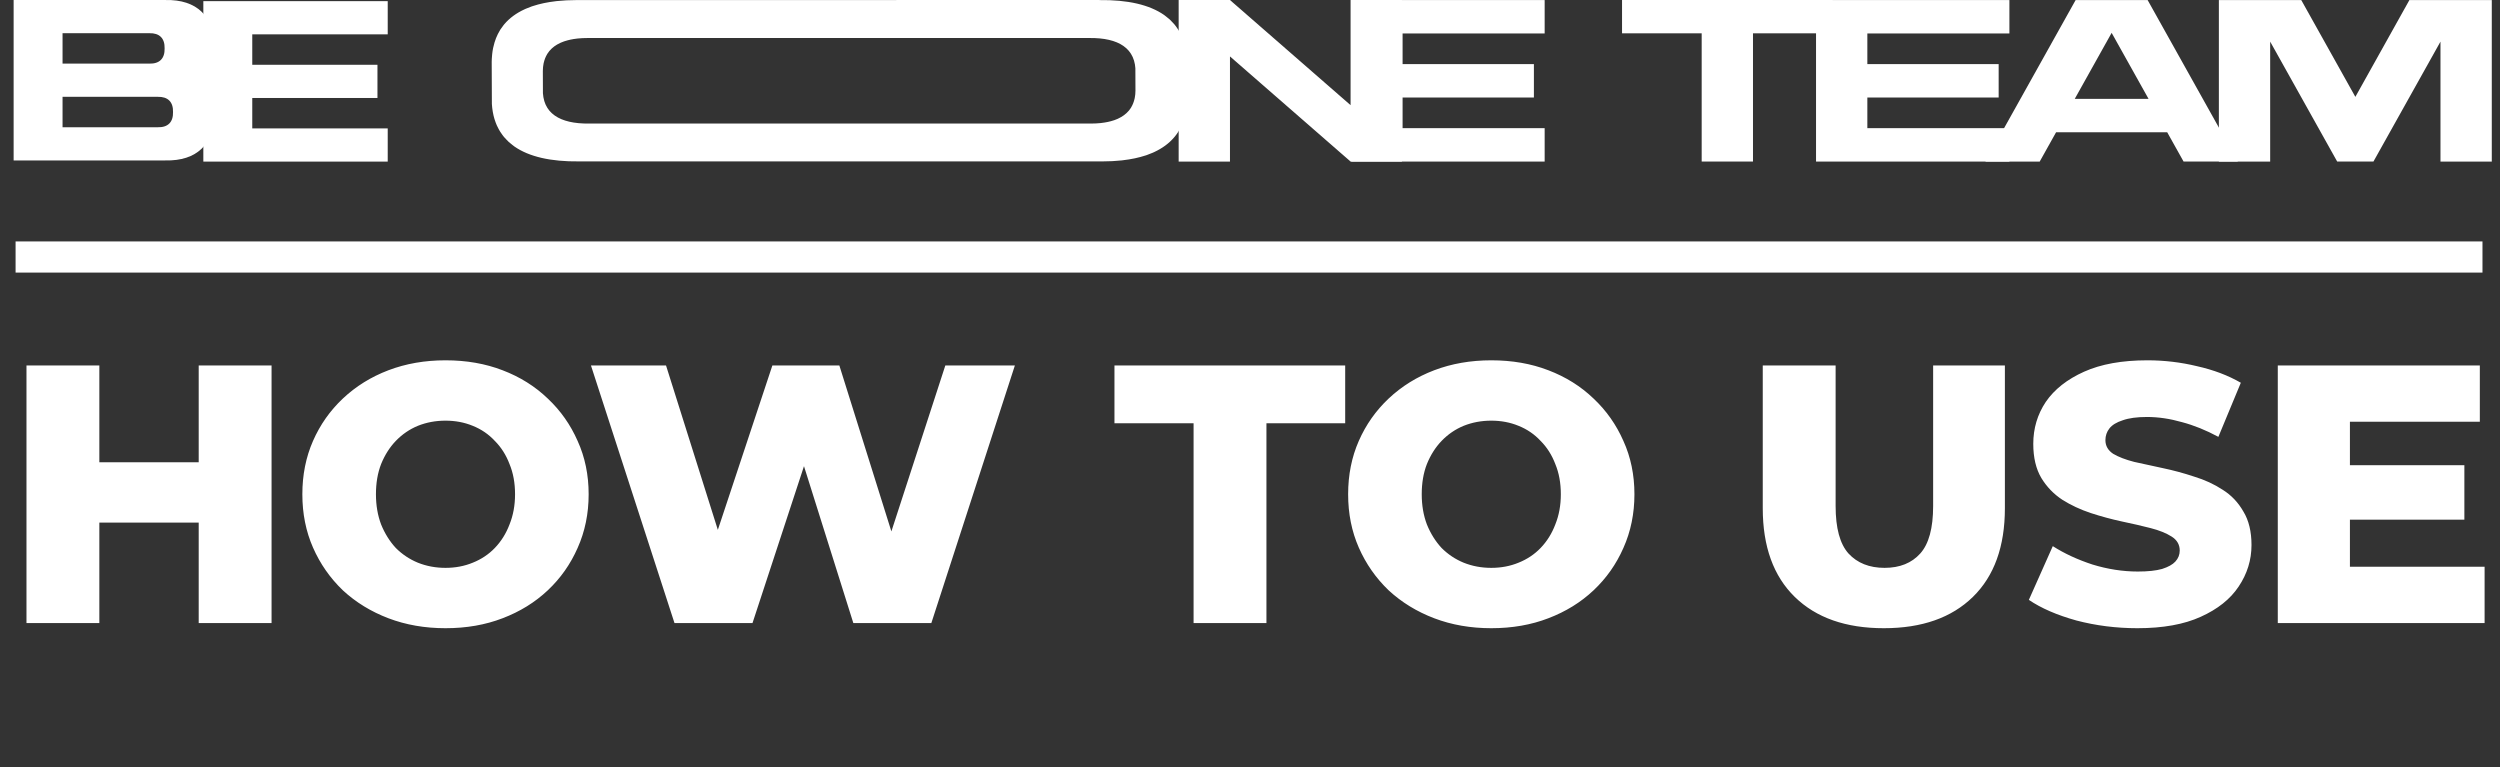
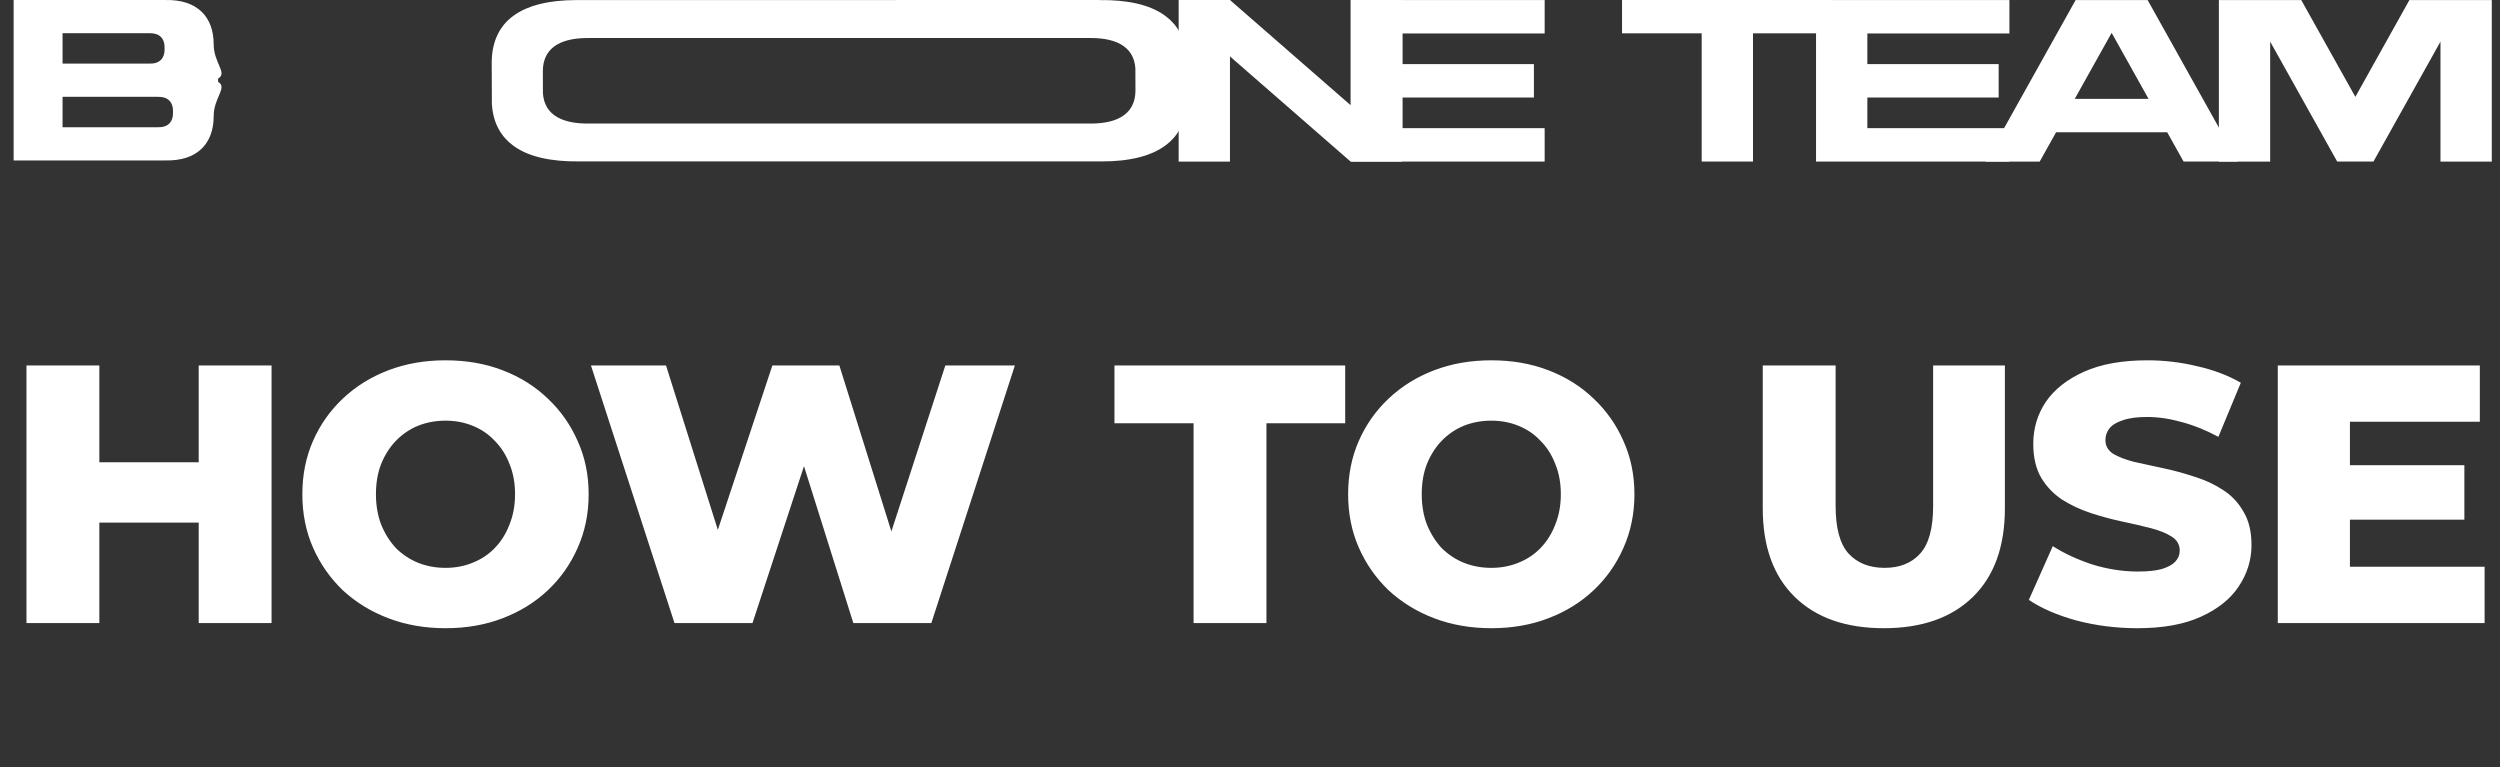
<svg xmlns="http://www.w3.org/2000/svg" width="1284" height="394" viewBox="0 0 1284 394" fill="none">
  <rect x="0" y="0" width="1284" height="394" fill="#333333" stroke="none" />
  <path d="M102.053 187.7H139.475V320H102.053V187.7ZM51.023 320H13.601V187.7H51.023V320ZM104.699 268.403H48.377V237.407H104.699V268.403ZM228.808 322.646C218.224 322.646 208.459 320.945 199.513 317.543C190.567 314.141 182.755 309.353 176.077 303.179C169.525 296.879 164.422 289.571 160.768 281.255C157.114 272.939 155.287 263.804 155.287 253.85C155.287 243.896 157.114 234.761 160.768 226.445C164.422 218.129 169.525 210.884 176.077 204.71C182.755 198.41 190.567 193.559 199.513 190.157C208.459 186.755 218.224 185.054 228.808 185.054C239.518 185.054 249.283 186.755 258.103 190.157C267.049 193.559 274.798 198.41 281.35 204.71C287.902 210.884 293.005 218.129 296.659 226.445C300.439 234.761 302.329 243.896 302.329 253.85C302.329 263.804 300.439 273.002 296.659 281.444C293.005 289.76 287.902 297.005 281.35 303.179C274.798 309.353 267.049 314.141 258.103 317.543C249.283 320.945 239.518 322.646 228.808 322.646ZM228.808 291.65C233.848 291.65 238.51 290.768 242.794 289.004C247.204 287.24 250.984 284.72 254.134 281.444C257.41 278.042 259.93 274.01 261.694 269.348C263.584 264.686 264.529 259.52 264.529 253.85C264.529 248.054 263.584 242.888 261.694 238.352C259.93 233.69 257.41 229.721 254.134 226.445C250.984 223.043 247.204 220.46 242.794 218.696C238.51 216.932 233.848 216.05 228.808 216.05C223.768 216.05 219.043 216.932 214.633 218.696C210.349 220.46 206.569 223.043 203.293 226.445C200.143 229.721 197.623 233.69 195.733 238.352C193.969 242.888 193.087 248.054 193.087 253.85C193.087 259.52 193.969 264.686 195.733 269.348C197.623 274.01 200.143 278.042 203.293 281.444C206.569 284.72 210.349 287.24 214.633 289.004C219.043 290.768 223.768 291.65 228.808 291.65ZM346.417 320L303.514 187.7H342.07L378.169 302.234H358.702L396.691 187.7H431.089L466.999 302.234H448.288L485.521 187.7H521.242L478.339 320H438.271L407.653 222.665H418.426L386.485 320H346.417ZM613.022 320V217.373H572.387V187.7H690.89V217.373H650.444V320H613.022ZM765.923 322.646C755.339 322.646 745.574 320.945 736.628 317.543C727.682 314.141 719.87 309.353 713.192 303.179C706.64 296.879 701.537 289.571 697.883 281.255C694.229 272.939 692.402 263.804 692.402 253.85C692.402 243.896 694.229 234.761 697.883 226.445C701.537 218.129 706.64 210.884 713.192 204.71C719.87 198.41 727.682 193.559 736.628 190.157C745.574 186.755 755.339 185.054 765.923 185.054C776.633 185.054 786.398 186.755 795.218 190.157C804.164 193.559 811.913 198.41 818.465 204.71C825.017 210.884 830.12 218.129 833.774 226.445C837.554 234.761 839.444 243.896 839.444 253.85C839.444 263.804 837.554 273.002 833.774 281.444C830.12 289.76 825.017 297.005 818.465 303.179C811.913 309.353 804.164 314.141 795.218 317.543C786.398 320.945 776.633 322.646 765.923 322.646ZM765.923 291.65C770.963 291.65 775.625 290.768 779.909 289.004C784.319 287.24 788.099 284.72 791.249 281.444C794.525 278.042 797.045 274.01 798.809 269.348C800.699 264.686 801.644 259.52 801.644 253.85C801.644 248.054 800.699 242.888 798.809 238.352C797.045 233.69 794.525 229.721 791.249 226.445C788.099 223.043 784.319 220.46 779.909 218.696C775.625 216.932 770.963 216.05 765.923 216.05C760.883 216.05 756.158 216.932 751.748 218.696C747.464 220.46 743.684 223.043 740.408 226.445C737.258 229.721 734.738 233.69 732.848 238.352C731.084 242.888 730.202 248.054 730.202 253.85C730.202 259.52 731.084 264.686 732.848 269.348C734.738 274.01 737.258 278.042 740.408 281.444C743.684 284.72 747.464 287.24 751.748 289.004C756.158 290.768 760.883 291.65 765.923 291.65ZM967.533 322.646C948.003 322.646 932.757 317.291 921.795 306.581C910.833 295.871 905.352 280.688 905.352 261.032V187.7H942.774V259.898C942.774 271.238 944.979 279.365 949.389 284.279C953.925 289.193 960.099 291.65 967.911 291.65C975.723 291.65 981.834 289.193 986.244 284.279C990.654 279.365 992.859 271.238 992.859 259.898V187.7H1029.71V261.032C1029.71 280.688 1024.23 295.871 1013.27 306.581C1002.31 317.291 987.063 322.646 967.533 322.646ZM1097.78 322.646C1086.94 322.646 1076.48 321.323 1066.4 318.677C1056.45 315.905 1048.32 312.377 1042.02 308.093L1054.31 280.499C1060.23 284.279 1067.03 287.429 1074.72 289.949C1082.53 292.343 1090.28 293.54 1097.97 293.54C1103.13 293.54 1107.29 293.099 1110.44 292.217C1113.59 291.209 1115.86 289.949 1117.25 288.437C1118.76 286.799 1119.51 284.909 1119.51 282.767C1119.51 279.743 1118.13 277.349 1115.36 275.585C1112.58 273.821 1108.99 272.372 1104.58 271.238C1100.17 270.104 1095.26 268.97 1089.84 267.836C1084.55 266.702 1079.19 265.253 1073.78 263.489C1068.48 261.725 1063.63 259.457 1059.22 256.685C1054.81 253.787 1051.22 250.07 1048.45 245.534C1045.68 240.872 1044.29 235.013 1044.29 227.957C1044.29 220.019 1046.43 212.837 1050.72 206.411C1055.13 199.985 1061.68 194.819 1070.37 190.913C1079.07 187.007 1089.9 185.054 1102.88 185.054C1111.58 185.054 1120.08 186.062 1128.4 188.078C1136.84 189.968 1144.34 192.803 1150.89 196.583L1139.36 224.366C1133.06 220.964 1126.82 218.444 1120.65 216.806C1114.47 215.042 1108.49 214.16 1102.69 214.16C1097.53 214.16 1093.37 214.727 1090.22 215.861C1087.07 216.869 1084.8 218.255 1083.41 220.019C1082.03 221.783 1081.34 223.799 1081.34 226.067C1081.34 228.965 1082.66 231.296 1085.3 233.06C1088.08 234.698 1091.67 236.084 1096.08 237.218C1100.61 238.226 1105.53 239.297 1110.82 240.431C1116.24 241.565 1121.59 243.014 1126.88 244.778C1132.3 246.416 1137.22 248.684 1141.63 251.582C1146.04 254.354 1149.56 258.071 1152.21 262.733C1154.98 267.269 1156.37 273.002 1156.37 279.932C1156.37 287.618 1154.16 294.737 1149.75 301.289C1145.47 307.715 1138.98 312.881 1130.29 316.787C1121.72 320.693 1110.88 322.646 1097.78 322.646ZM1204.27 238.919H1265.7V266.891H1204.27V238.919ZM1206.92 291.083H1276.09V320H1169.87V187.7H1273.64V216.617H1206.92V291.083Z" fill="white" />
-   <rect x="8" y="124" width="1267" height="16" fill="white" />
  <path d="M1279.78 0.027V82.982H1253.43V21.378L1219.01 82.953H1200.37L1165.96 21.378V82.982H1139.61V0.027H1181.92L1209.71 49.751L1237.47 0.027H1279.78Z" fill="white" />
  <path d="M1047.59 82.982H1019.71L1066.05 0.027H1103.02L1149.36 82.967H1121.48L1113.08 67.94H1056L1047.59 82.996V82.982ZM1084.54 16.867L1065.6 50.766H1103.49L1084.54 16.867Z" fill="white" />
  <path d="M932.717 82.982V0.027H1032.03V17.187H959.069V32.925H1026.51V50.084H959.069V65.822H1032.03V82.982H932.717Z" fill="white" />
  <path d="M833.082 0H941.236V17.116H900.335V82.969H873.983V17.116H833.082V0Z" fill="white" />
  <path d="M694.016 82.982V0.027H793.333V17.187H720.368V32.925H787.81V50.084H720.368V65.822H793.333V82.982H694.016Z" fill="white" />
  <path d="M720.011 0.014H693.659V54.016L631.711 0.014H605.359V82.983H631.711V28.98L693.659 82.983H720.011V0.014Z" fill="white" />
  <path d="M609.436 29.416C609.436 29.416 609.436 29.518 609.45 29.561L609.537 51.044C609.537 52.175 609.465 53.277 609.363 54.351C609.334 54.626 609.319 54.916 609.29 55.192C609.174 56.236 609.029 57.252 608.825 58.238C608.782 58.441 608.738 58.644 608.694 58.833C607.997 61.98 606.878 64.823 605.337 67.362C605.25 67.507 605.162 67.666 605.075 67.811C604.581 68.595 604.029 69.335 603.462 70.045C603.317 70.234 603.157 70.422 602.997 70.596C600.366 73.671 596.95 76.181 592.779 78.11C592.546 78.212 592.314 78.328 592.081 78.429C591.093 78.864 590.075 79.256 589.014 79.633C588.811 79.706 588.593 79.764 588.389 79.836C584.901 80.982 580.976 81.823 576.645 82.317C576.456 82.346 576.267 82.36 576.078 82.389C574.712 82.534 573.287 82.65 571.848 82.723C571.5 82.737 571.151 82.766 570.802 82.781C569.305 82.853 567.793 82.897 566.223 82.897H297.466C282.873 83.071 271.725 80.489 264.196 75.238C263.833 74.977 263.498 74.687 263.15 74.426C262.525 73.947 261.9 73.468 261.333 72.946C260.838 72.497 260.388 72.003 259.923 71.51C259.559 71.133 259.196 70.756 258.862 70.364C258.338 69.741 257.873 69.073 257.423 68.406C257.219 68.102 257.001 67.811 256.812 67.507C256.333 66.724 255.911 65.911 255.504 65.07C255.388 64.838 255.272 64.606 255.155 64.359C254.748 63.445 254.4 62.474 254.08 61.487C254.022 61.299 253.963 61.124 253.905 60.936C253.586 59.877 253.338 58.775 253.135 57.643C253.106 57.513 253.077 57.368 253.062 57.237C252.859 56.048 252.713 54.815 252.641 53.538C252.641 53.495 252.641 53.437 252.626 53.393L252.539 31.911C252.539 30.78 252.612 29.677 252.713 28.604C252.743 28.328 252.757 28.038 252.786 27.763C252.902 26.718 253.048 25.703 253.251 24.717C253.295 24.514 253.353 24.311 253.397 24.122C254.08 20.974 255.199 18.131 256.754 15.593C256.841 15.448 256.929 15.288 257.016 15.143C257.51 14.375 258.062 13.62 258.629 12.91C258.775 12.721 258.934 12.532 259.094 12.344C261.725 9.269 265.141 6.759 269.312 4.83C269.545 4.729 269.777 4.613 270.01 4.511C270.998 4.076 272.016 3.684 273.077 3.307C273.28 3.235 273.498 3.177 273.702 3.104C277.19 1.958 281.115 1.117 285.446 0.624C285.635 0.595 285.824 0.58 286.013 0.551C287.379 0.406 288.804 0.29 290.243 0.218C290.591 0.203 290.94 0.174 291.289 0.16C292.786 0.087 294.298 0.044 295.868 0.044L564.625 0V0.044C579.218 -0.145 590.366 2.451 597.895 7.702C598.258 7.963 598.593 8.253 598.942 8.514C599.567 8.993 600.191 9.472 600.758 9.994C601.253 10.444 601.703 10.937 602.154 11.43C602.517 11.807 602.88 12.17 603.215 12.576C603.738 13.2 604.203 13.867 604.654 14.534C604.857 14.839 605.075 15.129 605.264 15.433C605.744 16.217 606.18 17.029 606.572 17.87C606.689 18.102 606.805 18.334 606.921 18.581C607.328 19.495 607.677 20.467 607.997 21.453C608.055 21.642 608.113 21.816 608.171 22.004C608.491 23.063 608.738 24.166 608.942 25.297C608.971 25.427 609 25.573 609.014 25.703C609.218 26.892 609.363 28.125 609.436 29.402V29.416ZM583.084 48.302C583.128 47.736 583.171 47.156 583.171 46.547L583.128 35.16C583.128 35.16 583.128 35.117 583.128 35.088C583.084 34.406 583.011 33.753 582.895 33.13C582.895 33.057 582.866 32.985 582.851 32.912C582.735 32.317 582.604 31.723 582.444 31.172C582.415 31.07 582.386 30.983 582.343 30.881C582.168 30.359 581.994 29.852 581.776 29.358C581.718 29.228 581.659 29.112 581.587 28.981C581.369 28.546 581.151 28.111 580.889 27.69C580.787 27.531 580.671 27.371 580.569 27.212C580.322 26.863 580.075 26.501 579.799 26.167C579.625 25.95 579.421 25.761 579.232 25.558C578.985 25.297 578.753 25.036 578.491 24.804C578.186 24.528 577.851 24.282 577.517 24.02C577.328 23.875 577.154 23.73 576.965 23.585C572.968 20.8 567.066 19.422 559.334 19.524H301.812C300.984 19.524 300.17 19.553 299.385 19.582C299.196 19.582 299.022 19.596 298.833 19.611C298.062 19.654 297.321 19.712 296.594 19.785C296.493 19.785 296.391 19.814 296.289 19.828C293.993 20.09 291.914 20.539 290.054 21.148C289.937 21.177 289.836 21.221 289.719 21.25C289.152 21.439 288.615 21.656 288.091 21.888C287.961 21.946 287.844 22.004 287.714 22.062C285.49 23.078 283.687 24.412 282.292 26.051C282.205 26.153 282.118 26.254 282.045 26.341C281.74 26.718 281.449 27.11 281.187 27.531C281.144 27.603 281.1 27.69 281.042 27.777C280.214 29.126 279.632 30.635 279.254 32.303C279.225 32.404 279.211 32.506 279.182 32.622C279.08 33.144 279.007 33.681 278.934 34.232C278.92 34.377 278.905 34.522 278.891 34.682C278.847 35.247 278.804 35.828 278.804 36.437L278.847 47.823C278.847 47.823 278.847 47.867 278.847 47.896C278.891 48.578 278.964 49.23 279.08 49.854C279.08 49.927 279.109 49.999 279.123 50.072C279.24 50.666 279.37 51.261 279.53 51.812C279.559 51.914 279.589 52.001 279.618 52.102C279.792 52.625 279.966 53.132 280.184 53.625C280.243 53.756 280.301 53.872 280.373 54.002C280.591 54.438 280.809 54.873 281.071 55.294C281.173 55.453 281.289 55.613 281.391 55.772C281.638 56.12 281.885 56.483 282.161 56.816C282.336 57.02 282.539 57.223 282.728 57.426C282.975 57.687 283.208 57.948 283.469 58.18C283.775 58.456 284.109 58.702 284.443 58.963C284.632 59.108 284.807 59.253 284.995 59.398C288.993 62.183 294.894 63.561 302.641 63.46H560.162C561.005 63.46 561.805 63.431 562.59 63.402C562.779 63.402 562.953 63.387 563.142 63.373C563.912 63.329 564.654 63.271 565.38 63.199C565.482 63.199 565.584 63.17 565.686 63.155C567.982 62.894 570.061 62.459 571.921 61.835C572.037 61.806 572.139 61.763 572.255 61.734C572.822 61.545 573.36 61.328 573.883 61.096C574.014 61.038 574.13 60.98 574.261 60.922C576.485 59.892 578.287 58.572 579.683 56.933C579.77 56.831 579.857 56.73 579.93 56.642C580.235 56.265 580.526 55.874 580.787 55.453C580.831 55.38 580.875 55.294 580.933 55.206C581.761 53.858 582.343 52.349 582.721 50.681C582.75 50.579 582.764 50.478 582.793 50.362C582.895 49.84 582.968 49.303 583.04 48.752C583.055 48.607 583.069 48.462 583.084 48.302Z" fill="white" />
-   <path d="M104.435 82.999V0.59H199.133V17.64H129.561V33.272H193.862V50.323H129.561V65.949H199.133V82.999H104.435Z" fill="white" />
  <path d="M112.026 42.09V40.326C117.005 37.514 109.743 32.295 109.743 22.755C109.743 8.759 101.4 -0.387 84.848 0.013L7 0V82.41L84.848 82.398C101.4 82.804 109.743 73.652 109.743 59.662C109.743 50.121 117.005 44.903 112.026 42.09ZM32.126 17.051H76.724C81.928 16.93 84.672 19.675 84.545 24.864C84.672 30.059 81.922 32.804 76.718 32.677H32.126V17.045V17.051ZM81.047 65.36H32.126V49.727H81.047C86.245 49.606 88.995 52.352 88.868 57.541C88.995 62.735 86.245 65.481 81.047 65.354V65.36Z" fill="white" />
</svg>